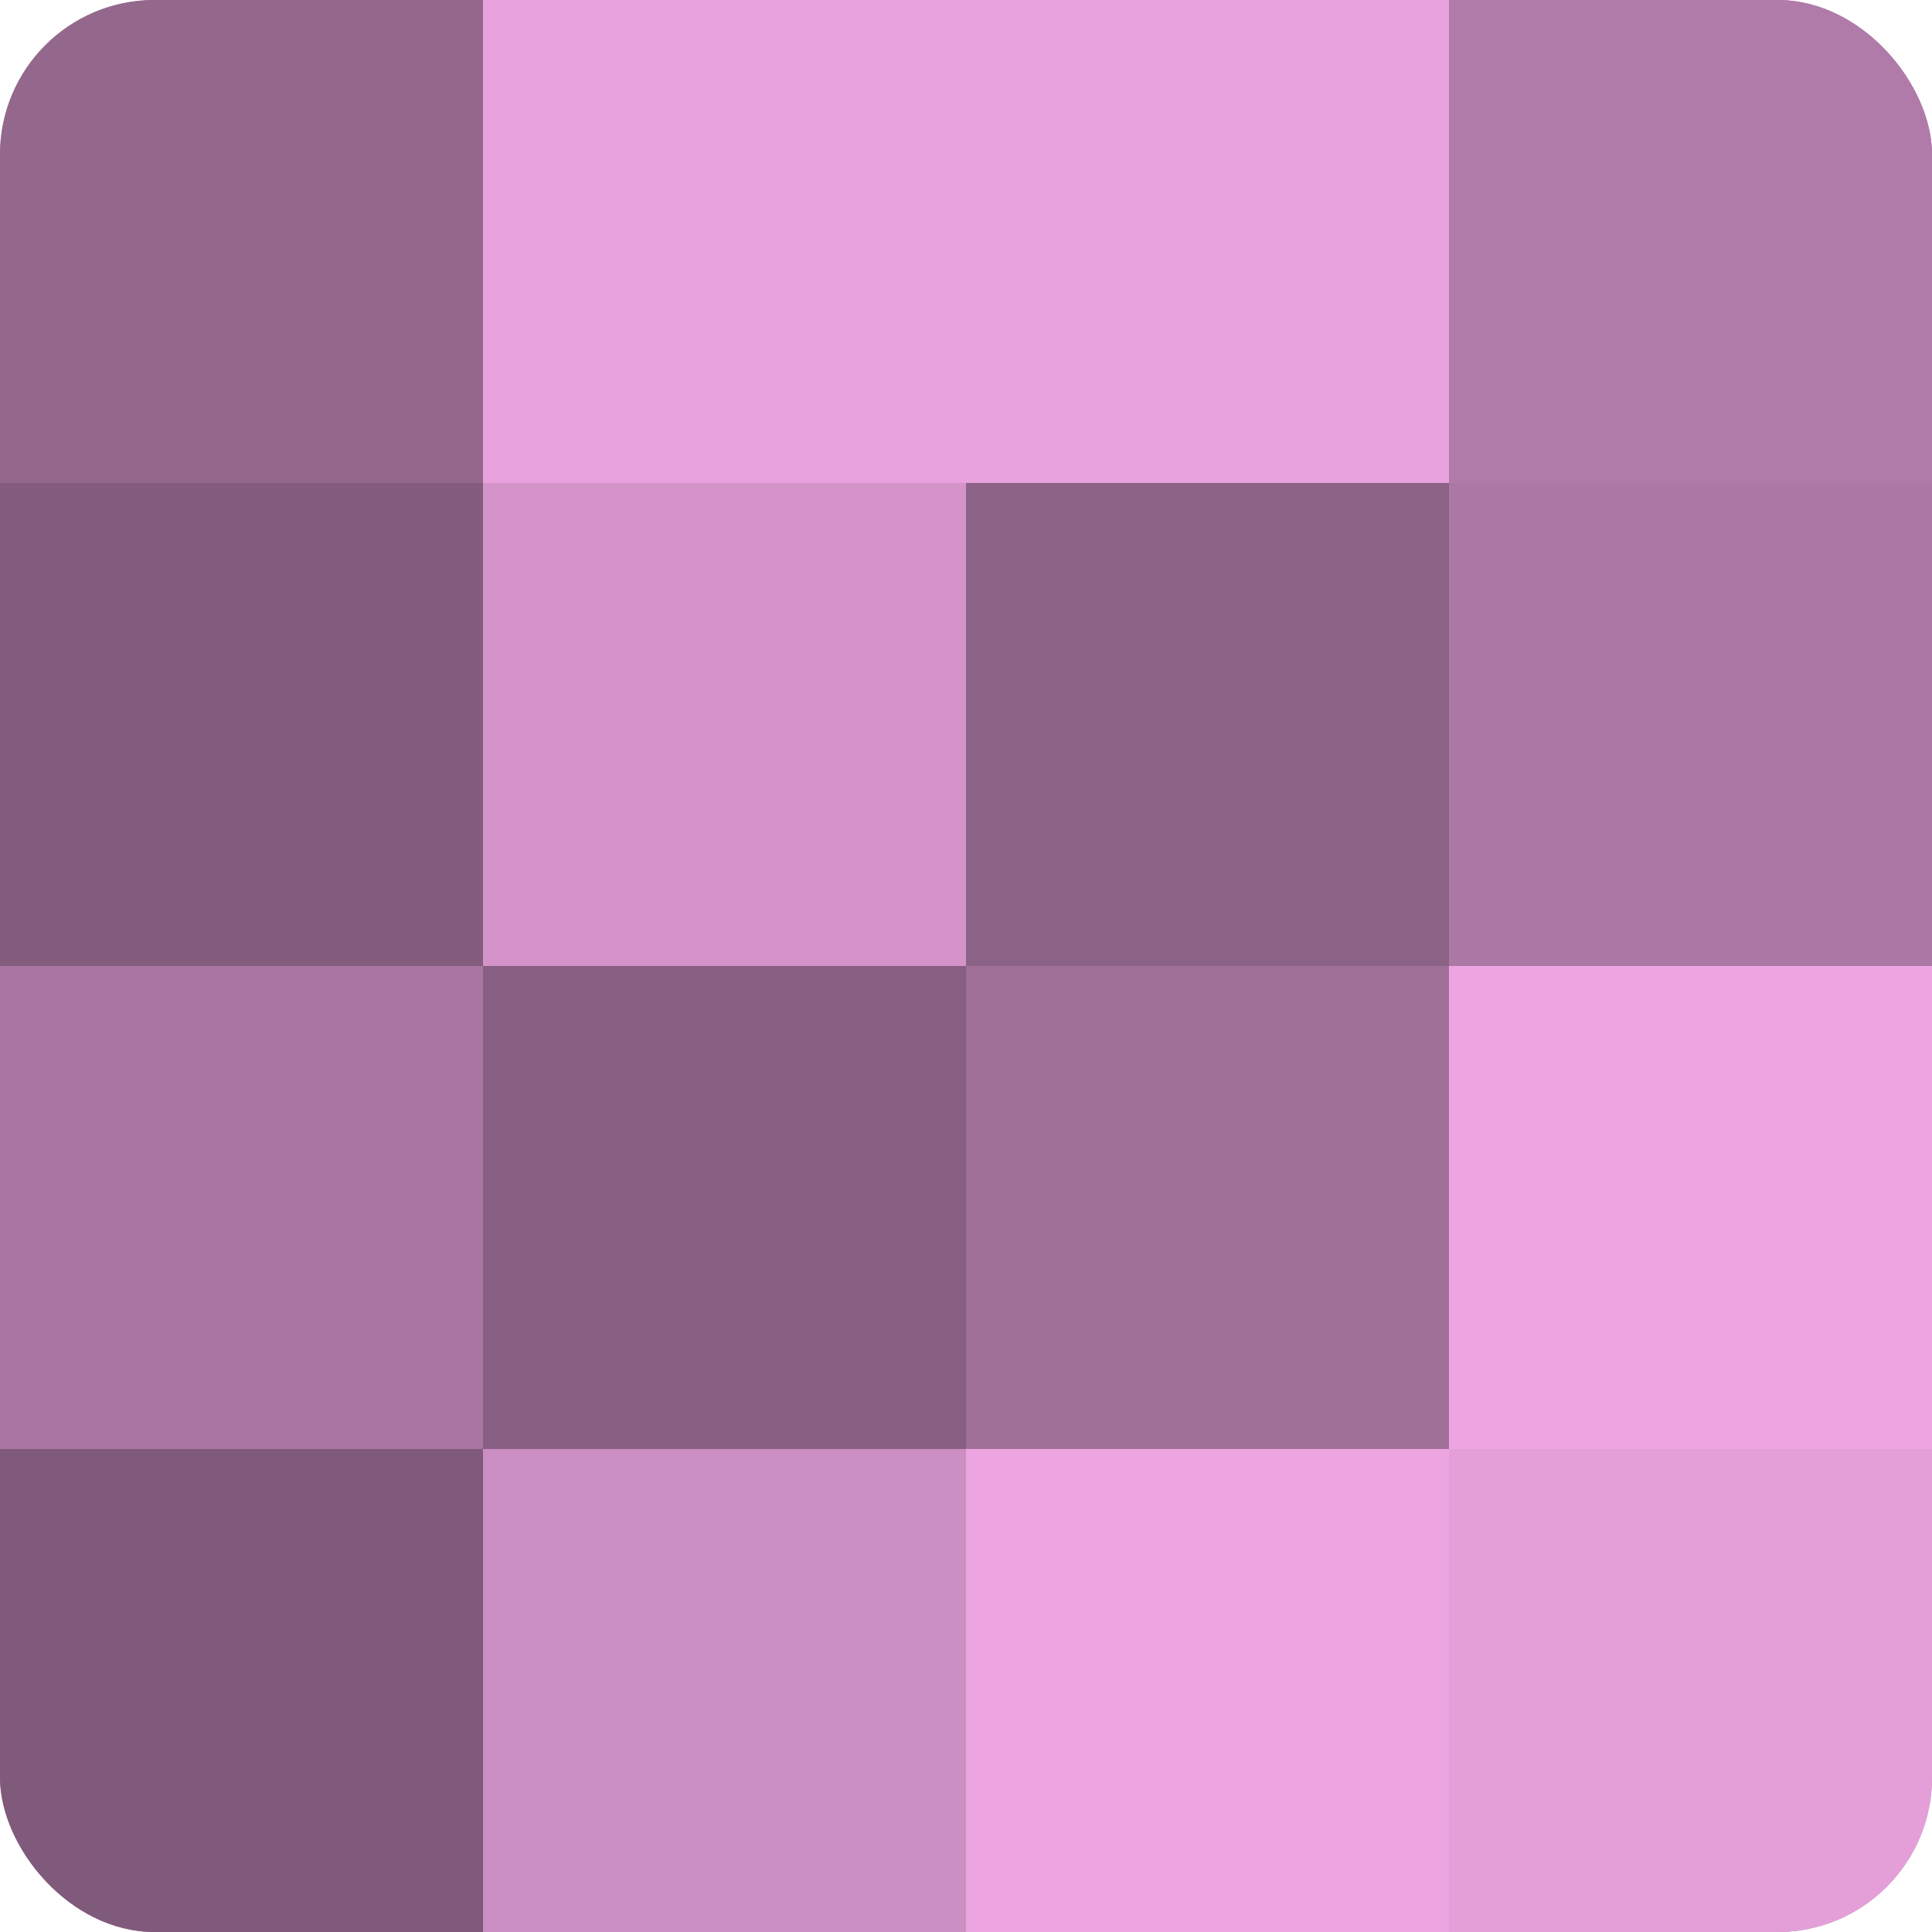
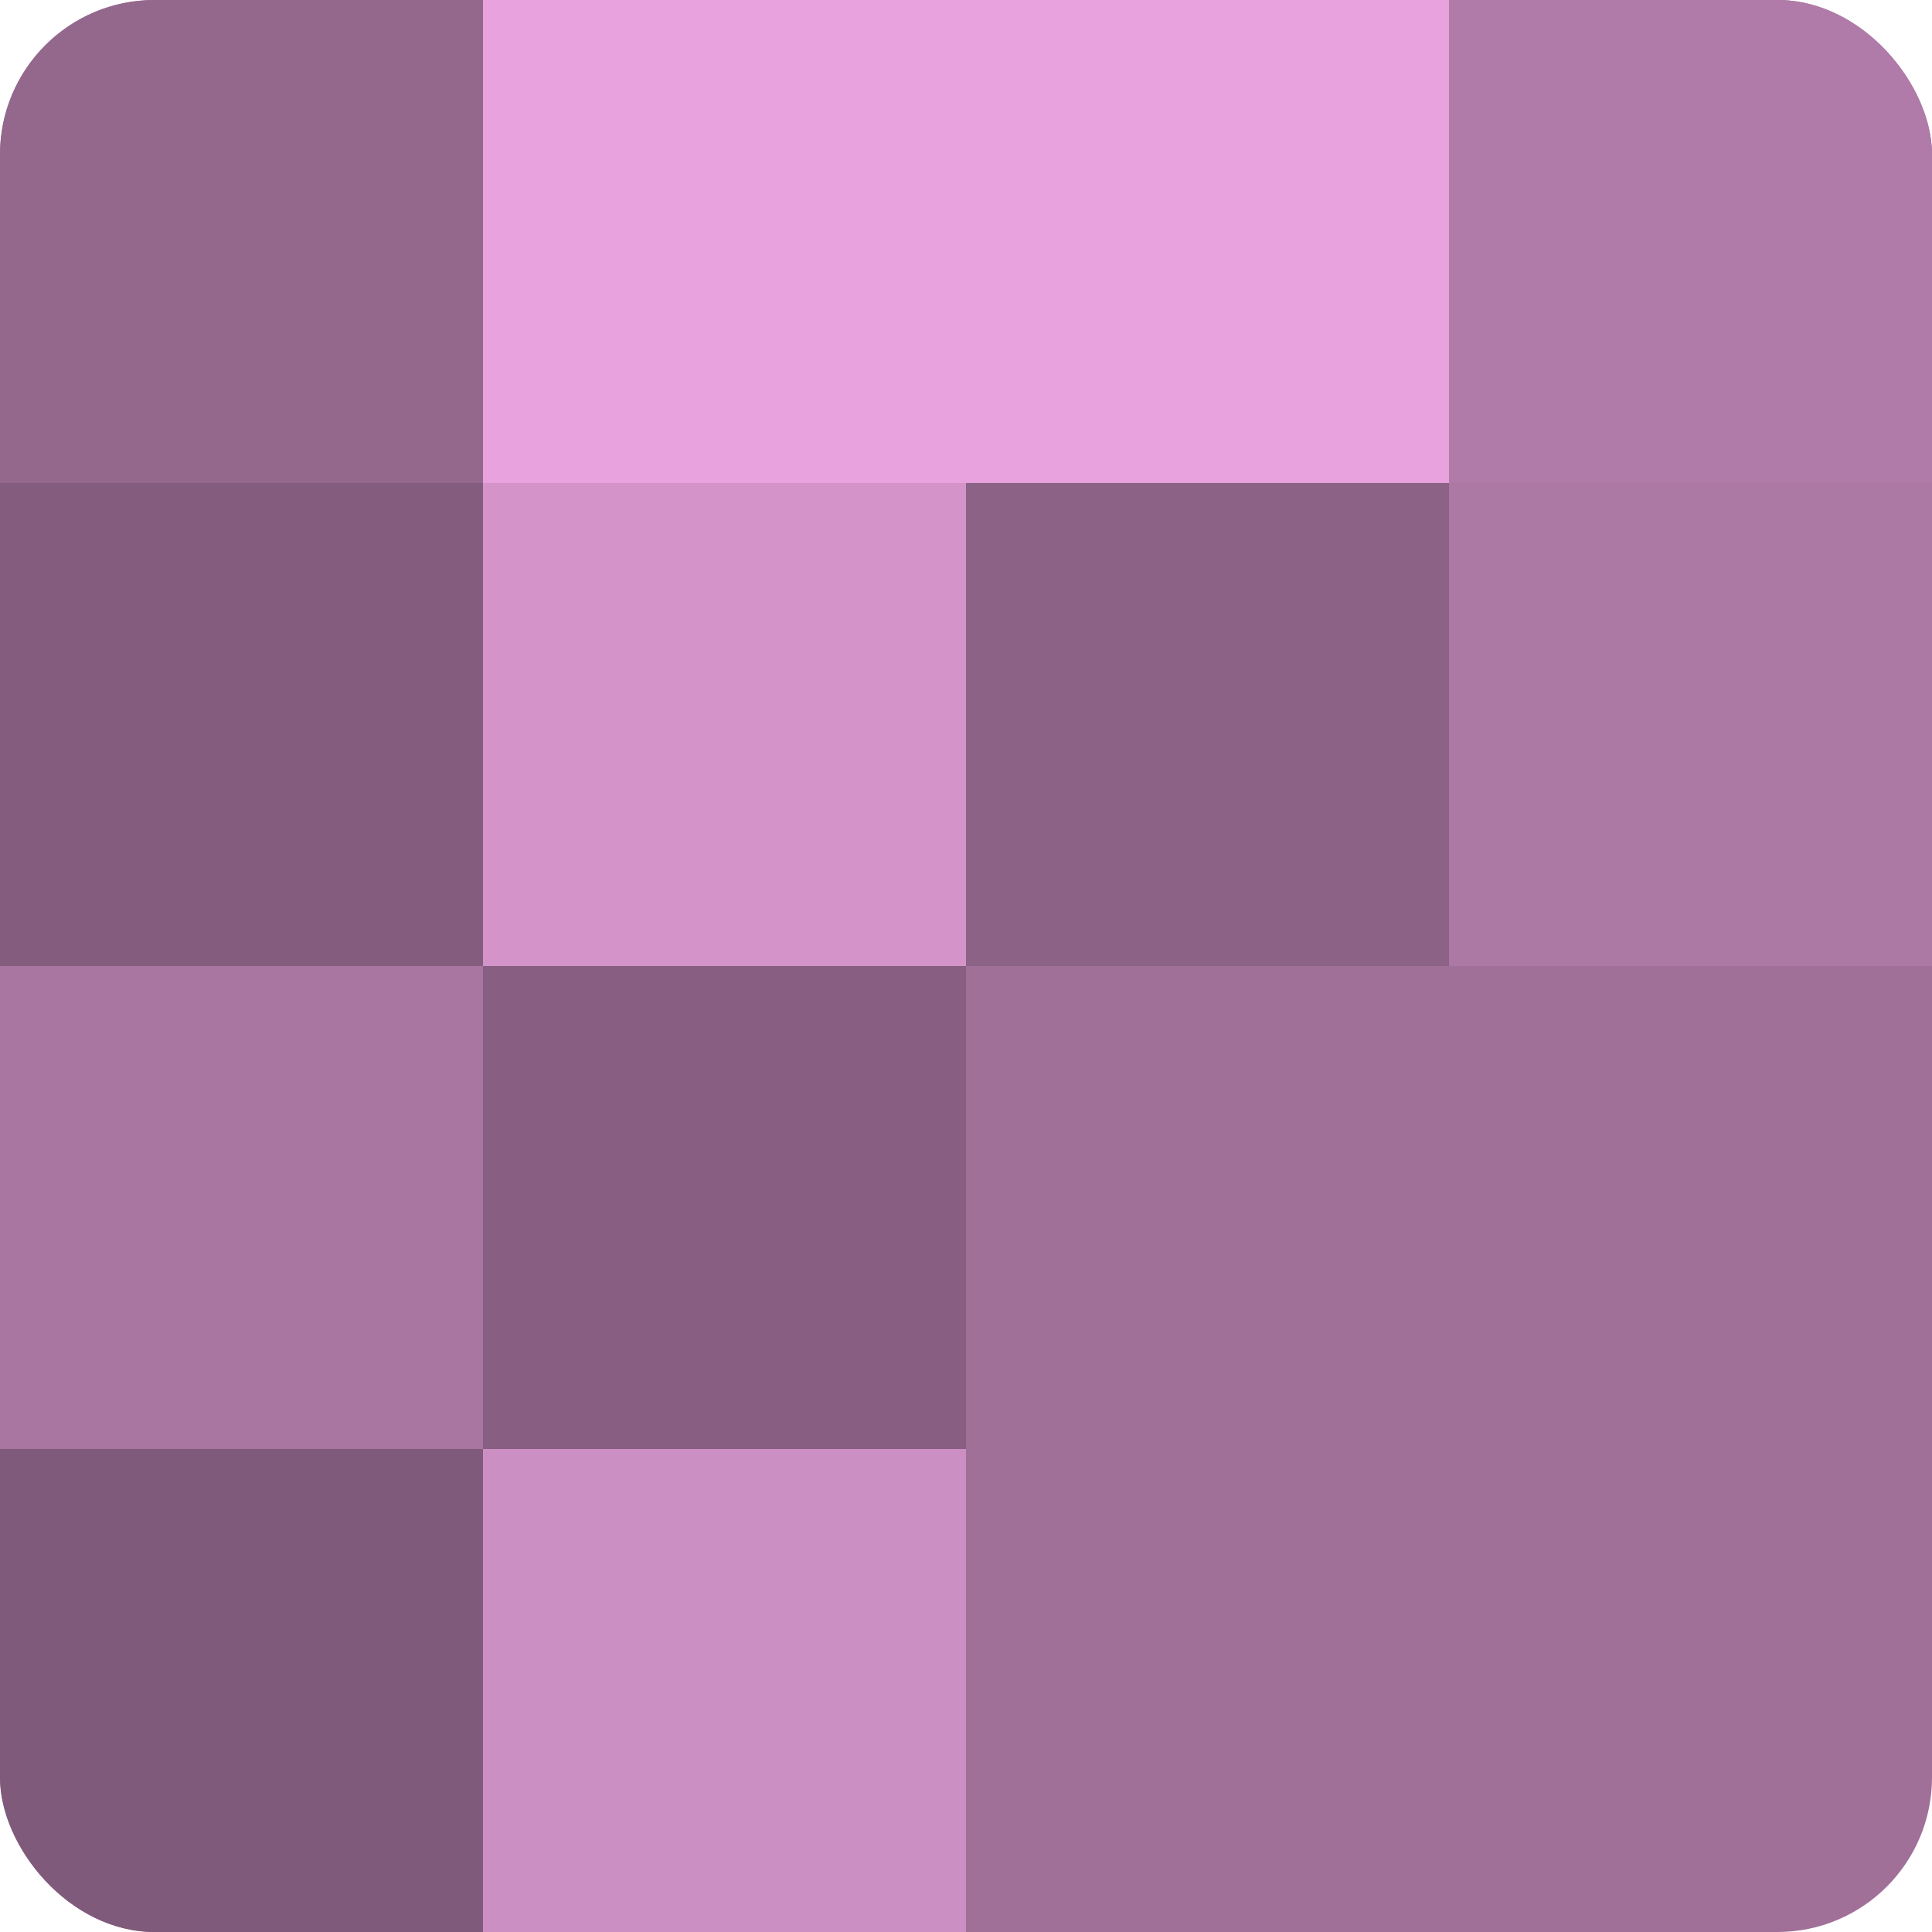
<svg xmlns="http://www.w3.org/2000/svg" width="60" height="60" viewBox="0 0 100 100" preserveAspectRatio="xMidYMid meet">
  <defs>
    <clipPath id="c" width="100" height="100">
      <rect width="100" height="100" rx="8" ry="8" />
    </clipPath>
  </defs>
  <g clip-path="url(#c)">
    <rect width="100" height="100" fill="#a07099" />
    <rect width="25" height="25" fill="#94688d" />
    <rect y="25" width="25" height="25" fill="#845d7e" />
    <rect y="50" width="25" height="25" fill="#a876a0" />
    <rect y="75" width="25" height="25" fill="#805a7a" />
    <rect x="25" width="25" height="25" fill="#e8a2dd" />
    <rect x="25" y="25" width="25" height="25" fill="#d494ca" />
    <rect x="25" y="50" width="25" height="25" fill="#885f82" />
    <rect x="25" y="75" width="25" height="25" fill="#cc8fc3" />
    <rect x="50" width="25" height="25" fill="#e8a2dd" />
    <rect x="50" y="25" width="25" height="25" fill="#8c6286" />
    <rect x="50" y="50" width="25" height="25" fill="#a07099" />
-     <rect x="50" y="75" width="25" height="25" fill="#eca5e1" />
    <rect x="75" width="25" height="25" fill="#b07ba8" />
    <rect x="75" y="25" width="25" height="25" fill="#ac78a4" />
-     <rect x="75" y="50" width="25" height="25" fill="#eca5e1" />
-     <rect x="75" y="75" width="25" height="25" fill="#e49fd9" />
  </g>
</svg>